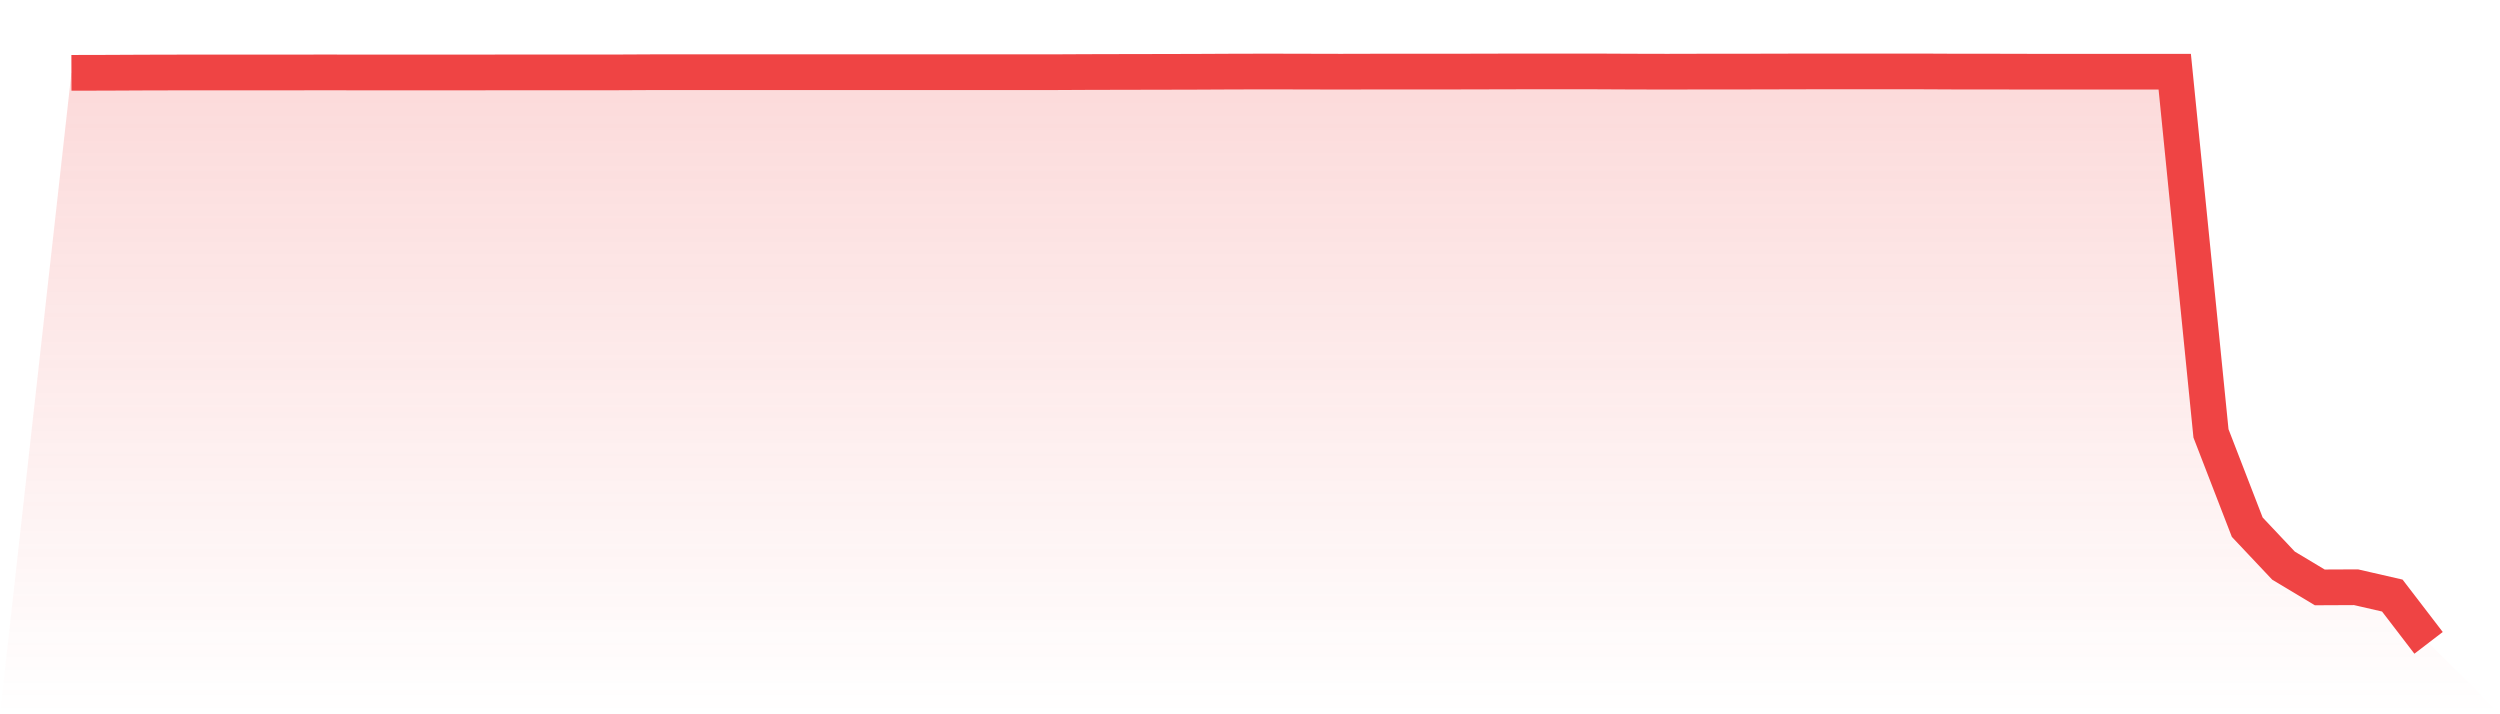
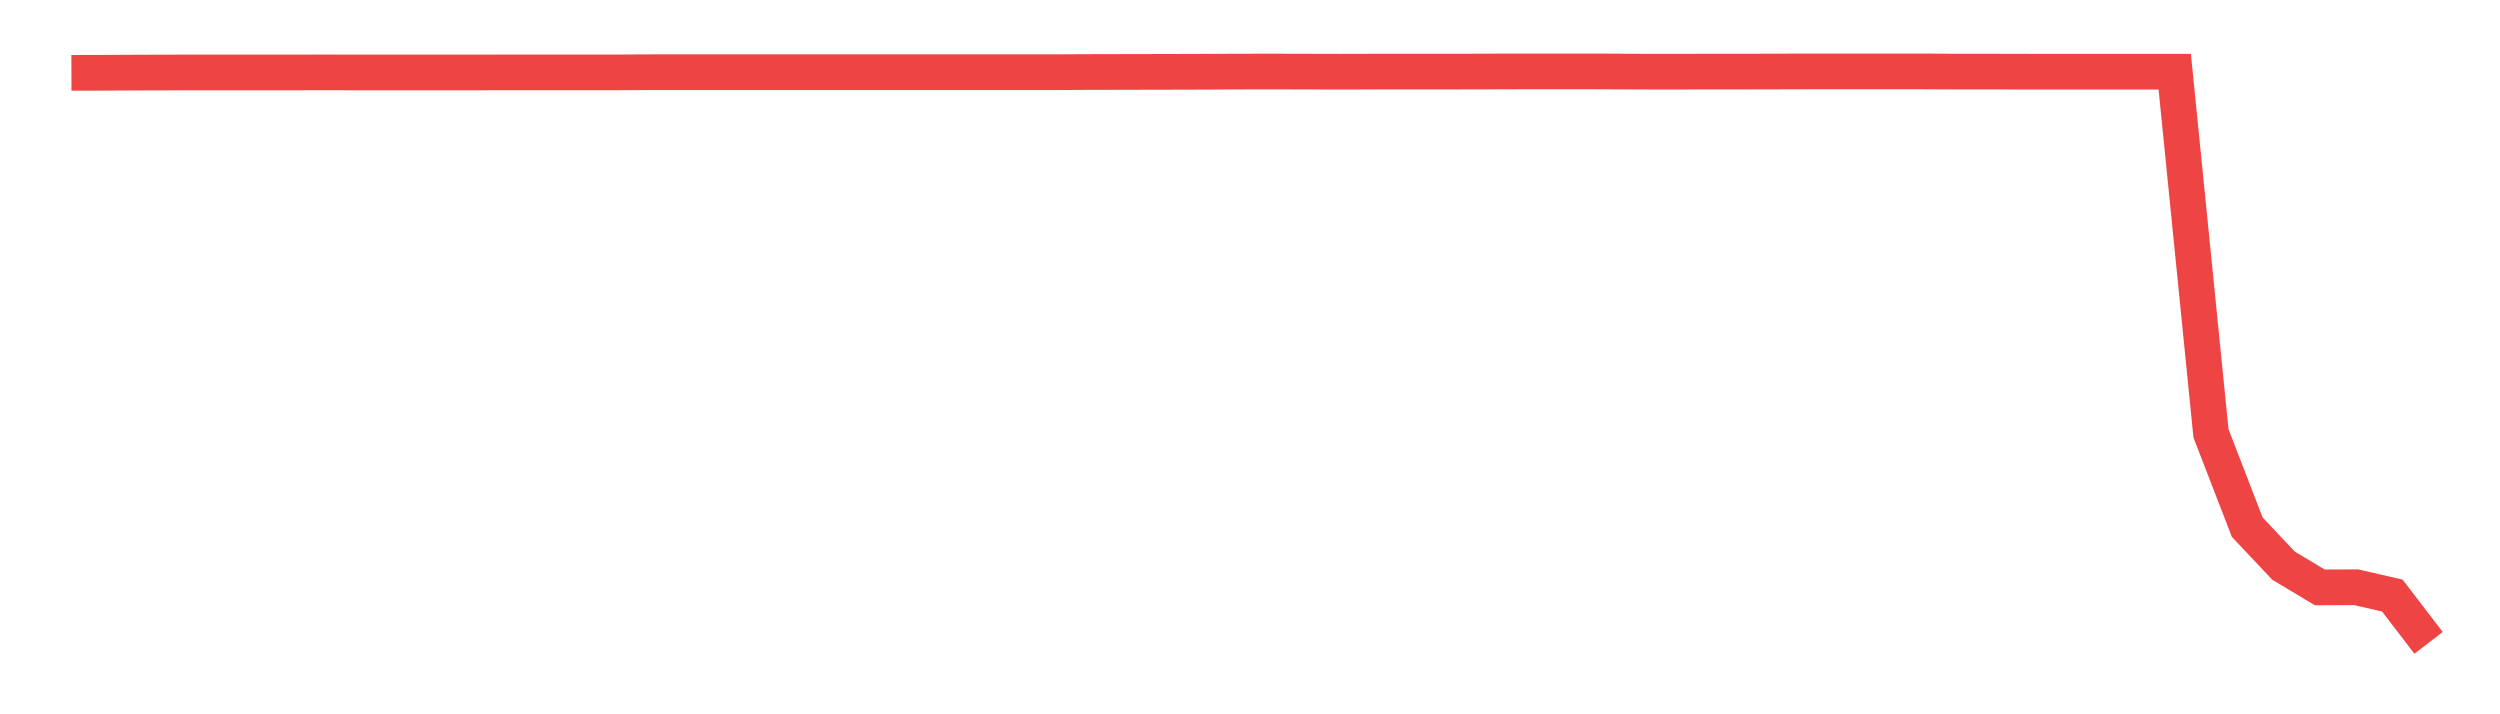
<svg xmlns="http://www.w3.org/2000/svg" viewBox="0 0 140 40">
  <defs>
    <linearGradient id="gradient" x1="0" x2="0" y1="0" y2="1">
      <stop offset="0%" stop-color="#ef4444" stop-opacity="0.2" />
      <stop offset="100%" stop-color="#ef4444" stop-opacity="0" />
    </linearGradient>
  </defs>
-   <path d="M4,4.079 L4,4.079 L6.031,4.074 L8.062,4.064 L10.092,4.059 L12.123,4.059 L14.154,4.059 L16.185,4.059 L18.215,4.054 L20.246,4.059 L22.277,4.059 L24.308,4.059 L26.338,4.059 L28.369,4.054 L30.4,4.054 L32.431,4.054 L34.462,4.054 L36.492,4.044 L38.523,4.044 L40.554,4.044 L42.585,4.044 L44.615,4.044 L46.646,4.044 L48.677,4.044 L50.708,4.044 L52.738,4.044 L54.769,4.044 L56.8,4.044 L58.831,4.044 L60.862,4.034 L62.892,4.029 L64.923,4.025 L66.954,4.02 L68.985,4.01 L71.015,4.005 L73.046,4.01 L75.077,4.015 L77.108,4.01 L79.138,4.01 L81.169,4.01 L83.2,4.005 L85.231,4 L87.262,4 L89.292,4 L91.323,4.01 L93.354,4.015 L95.385,4.01 L97.415,4.01 L99.446,4.005 L101.477,4 L103.508,4 L105.538,4 L107.569,4 L109.6,4.01 L111.631,4.01 L113.662,4.015 L115.692,4.015 L117.723,4.015 L119.754,4.015 L121.785,4.015 L123.815,24.27 L125.846,29.523 L127.877,31.676 L129.908,32.894 L131.938,32.885 L133.969,33.351 L136,36 L140,40 L0,40 z" fill="url(#gradient)" />
  <path d="M4,4.079 L4,4.079 L6.031,4.074 L8.062,4.064 L10.092,4.059 L12.123,4.059 L14.154,4.059 L16.185,4.059 L18.215,4.054 L20.246,4.059 L22.277,4.059 L24.308,4.059 L26.338,4.059 L28.369,4.054 L30.4,4.054 L32.431,4.054 L34.462,4.054 L36.492,4.044 L38.523,4.044 L40.554,4.044 L42.585,4.044 L44.615,4.044 L46.646,4.044 L48.677,4.044 L50.708,4.044 L52.738,4.044 L54.769,4.044 L56.8,4.044 L58.831,4.044 L60.862,4.034 L62.892,4.029 L64.923,4.025 L66.954,4.02 L68.985,4.01 L71.015,4.005 L73.046,4.01 L75.077,4.015 L77.108,4.01 L79.138,4.01 L81.169,4.01 L83.2,4.005 L85.231,4 L87.262,4 L89.292,4 L91.323,4.01 L93.354,4.015 L95.385,4.01 L97.415,4.01 L99.446,4.005 L101.477,4 L103.508,4 L105.538,4 L107.569,4 L109.6,4.01 L111.631,4.01 L113.662,4.015 L115.692,4.015 L117.723,4.015 L119.754,4.015 L121.785,4.015 L123.815,24.27 L125.846,29.523 L127.877,31.676 L129.908,32.894 L131.938,32.885 L133.969,33.351 L136,36" fill="none" stroke="#ef4444" stroke-width="2" />
</svg>